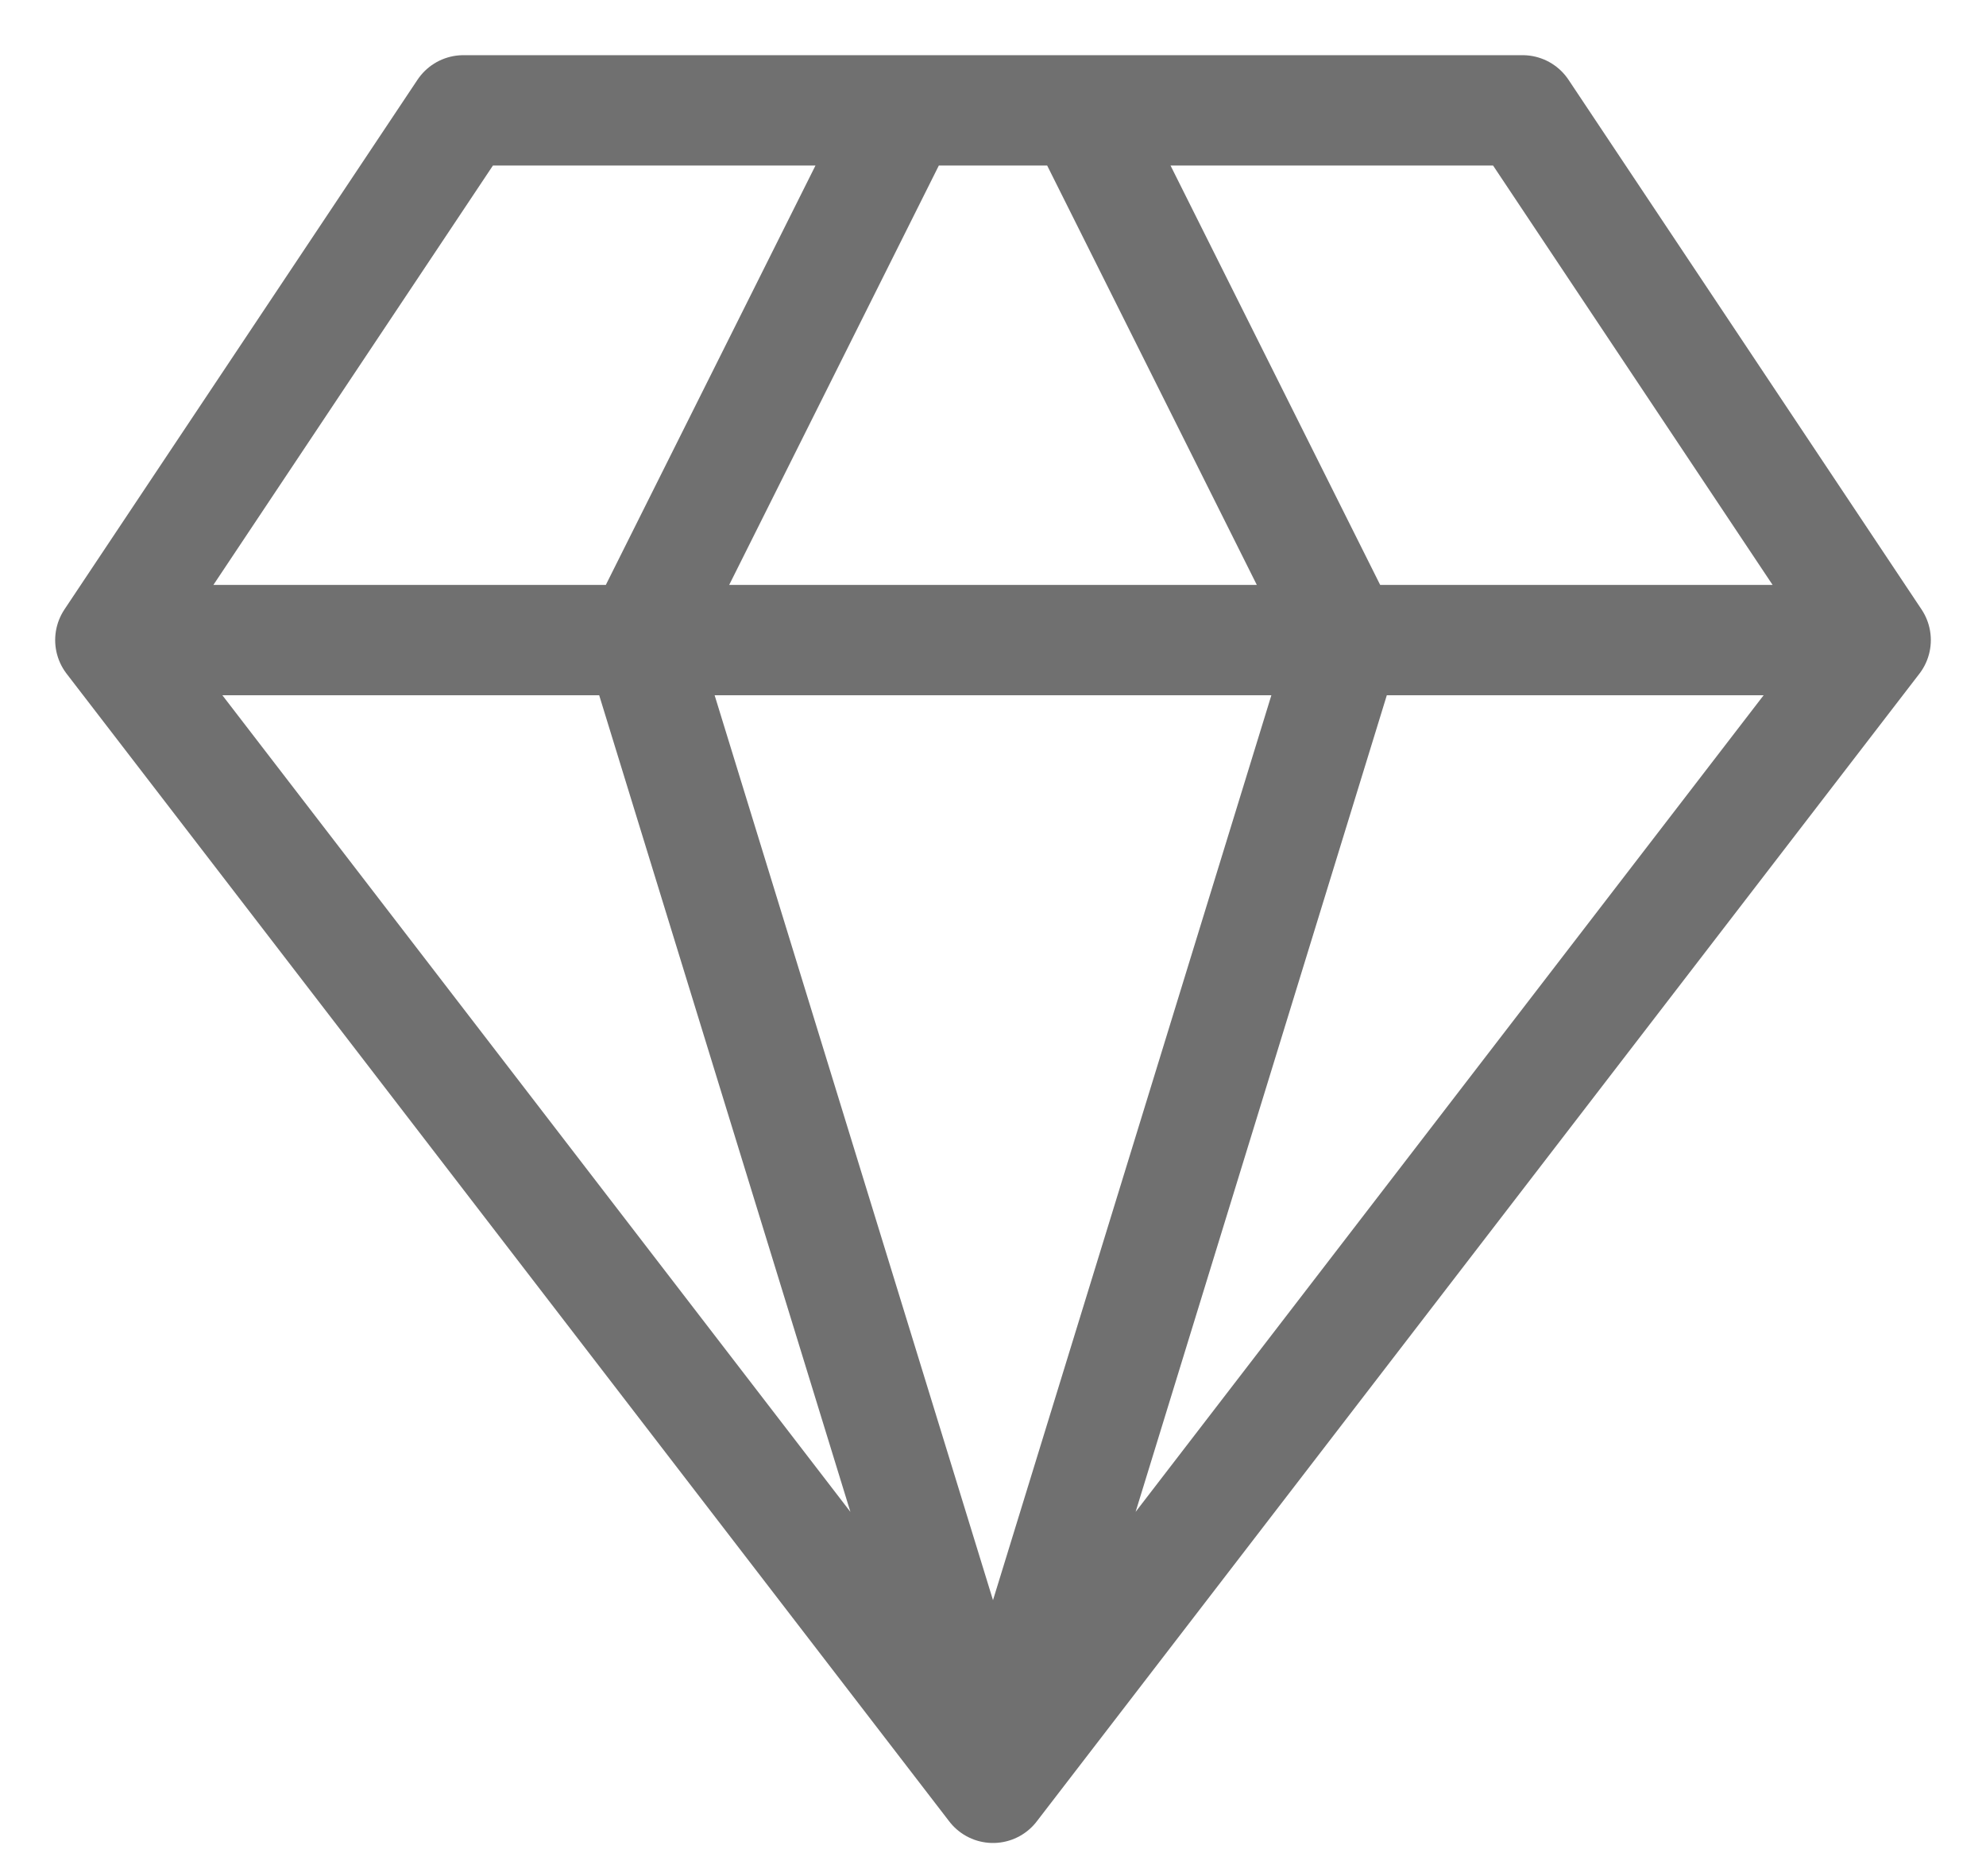
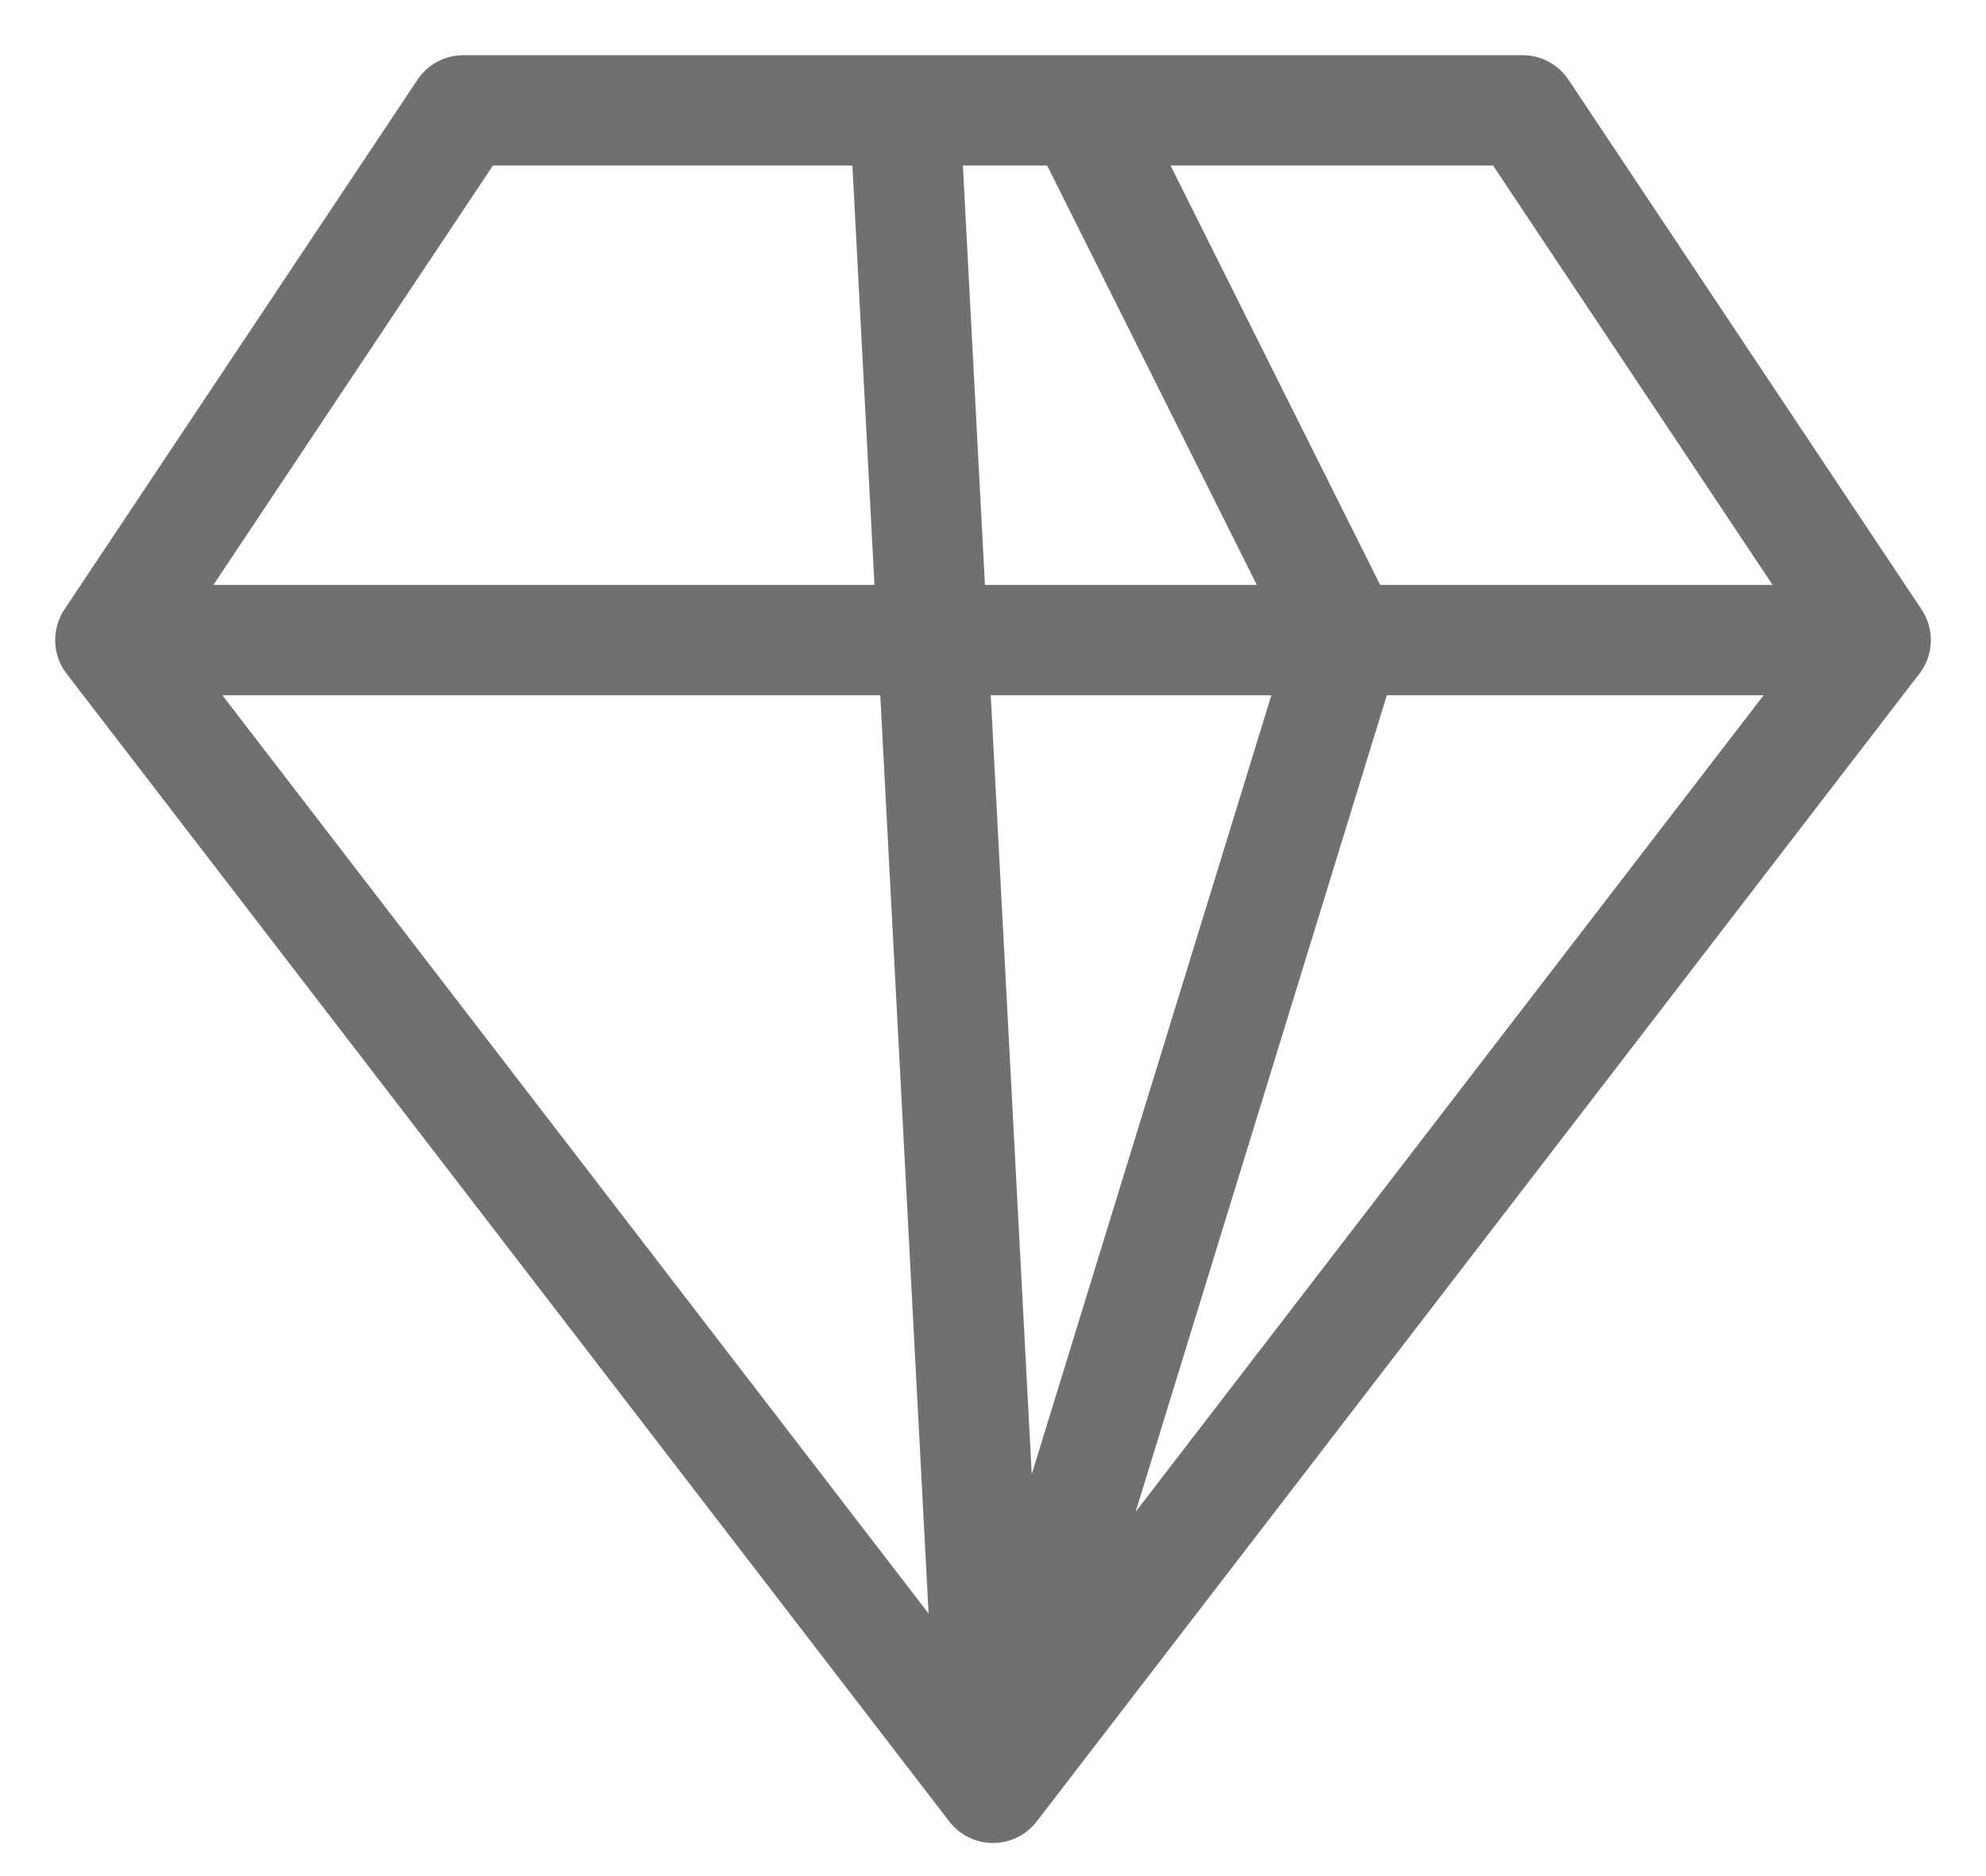
<svg xmlns="http://www.w3.org/2000/svg" width="18" height="17" viewBox="0 0 18 17" fill="none">
-   <path d="M17 5.8L13.8 1H4.2L1 5.8M17 5.8L9 16.2M17 5.8H1M9 16.2L1 5.8M9 16.2L5.8 5.8L8.2 1M9 16.2L12.2 5.8L9.8 1" stroke="#707070" stroke-linecap="round" stroke-linejoin="round" />
+   <path d="M17 5.8L13.8 1H4.2L1 5.8M17 5.8L9 16.2M17 5.8H1M9 16.2L1 5.8M9 16.2L8.2 1M9 16.2L12.2 5.8L9.8 1" stroke="#707070" stroke-linecap="round" stroke-linejoin="round" />
</svg>